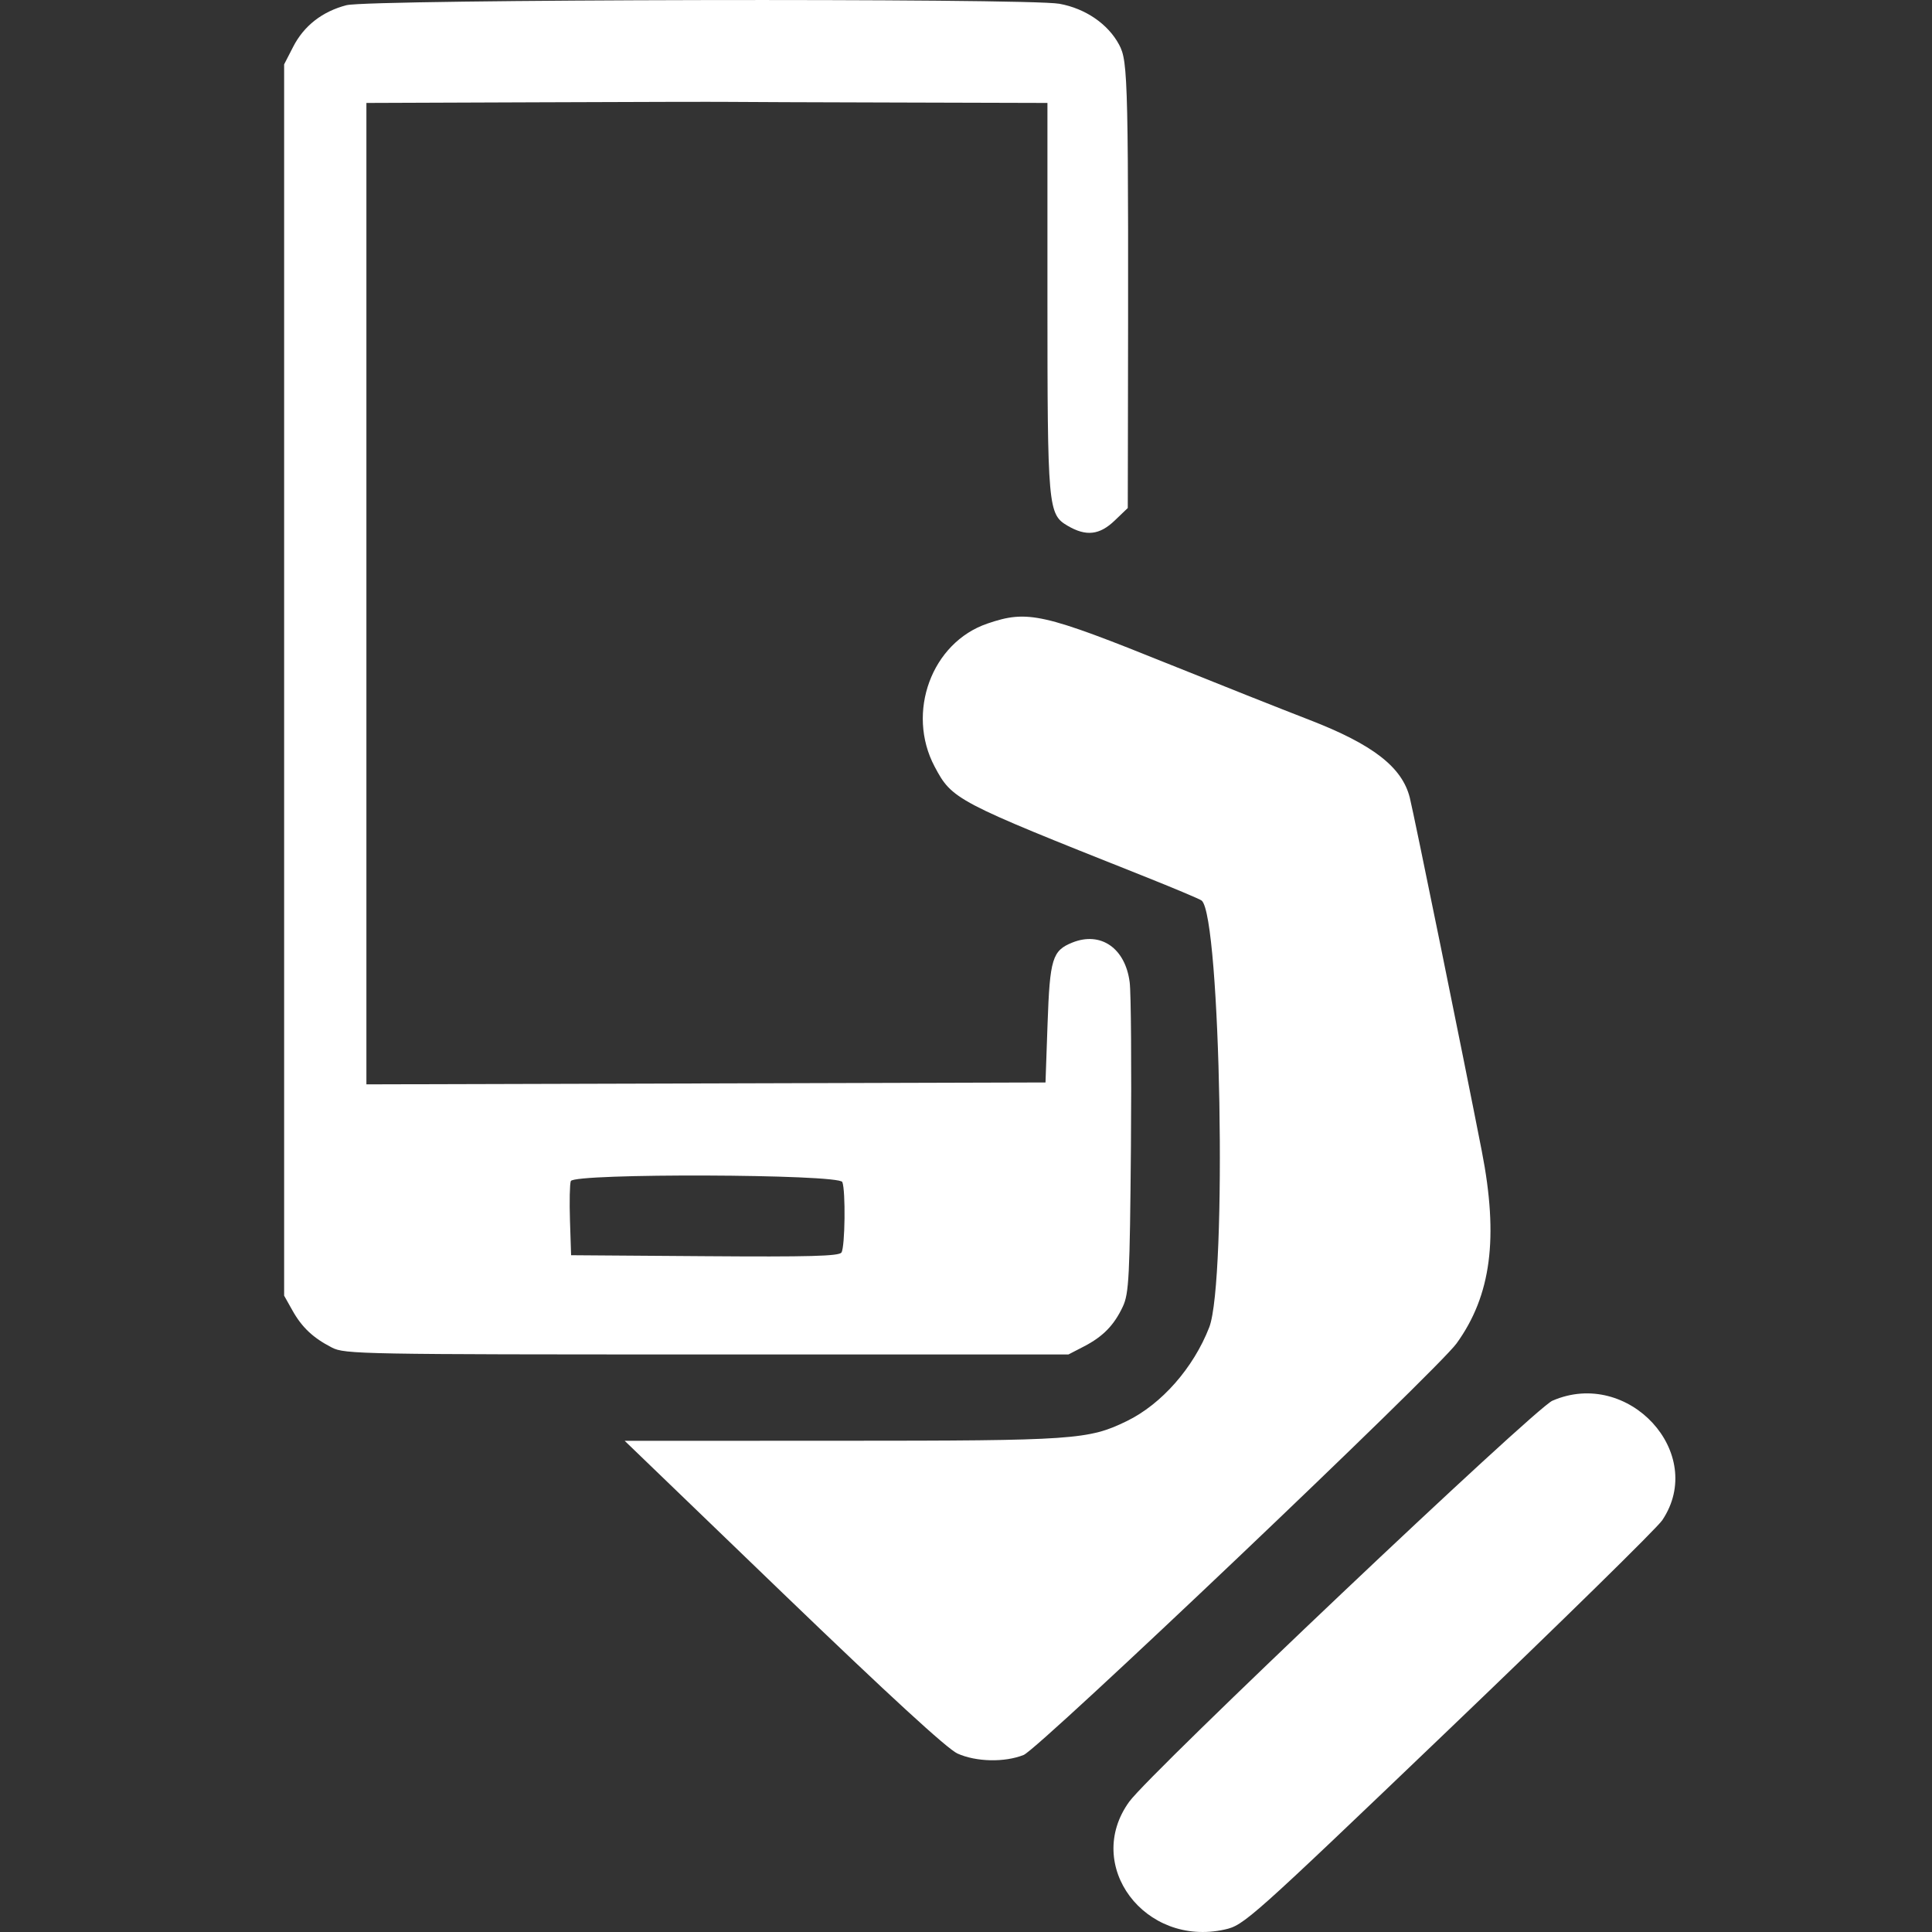
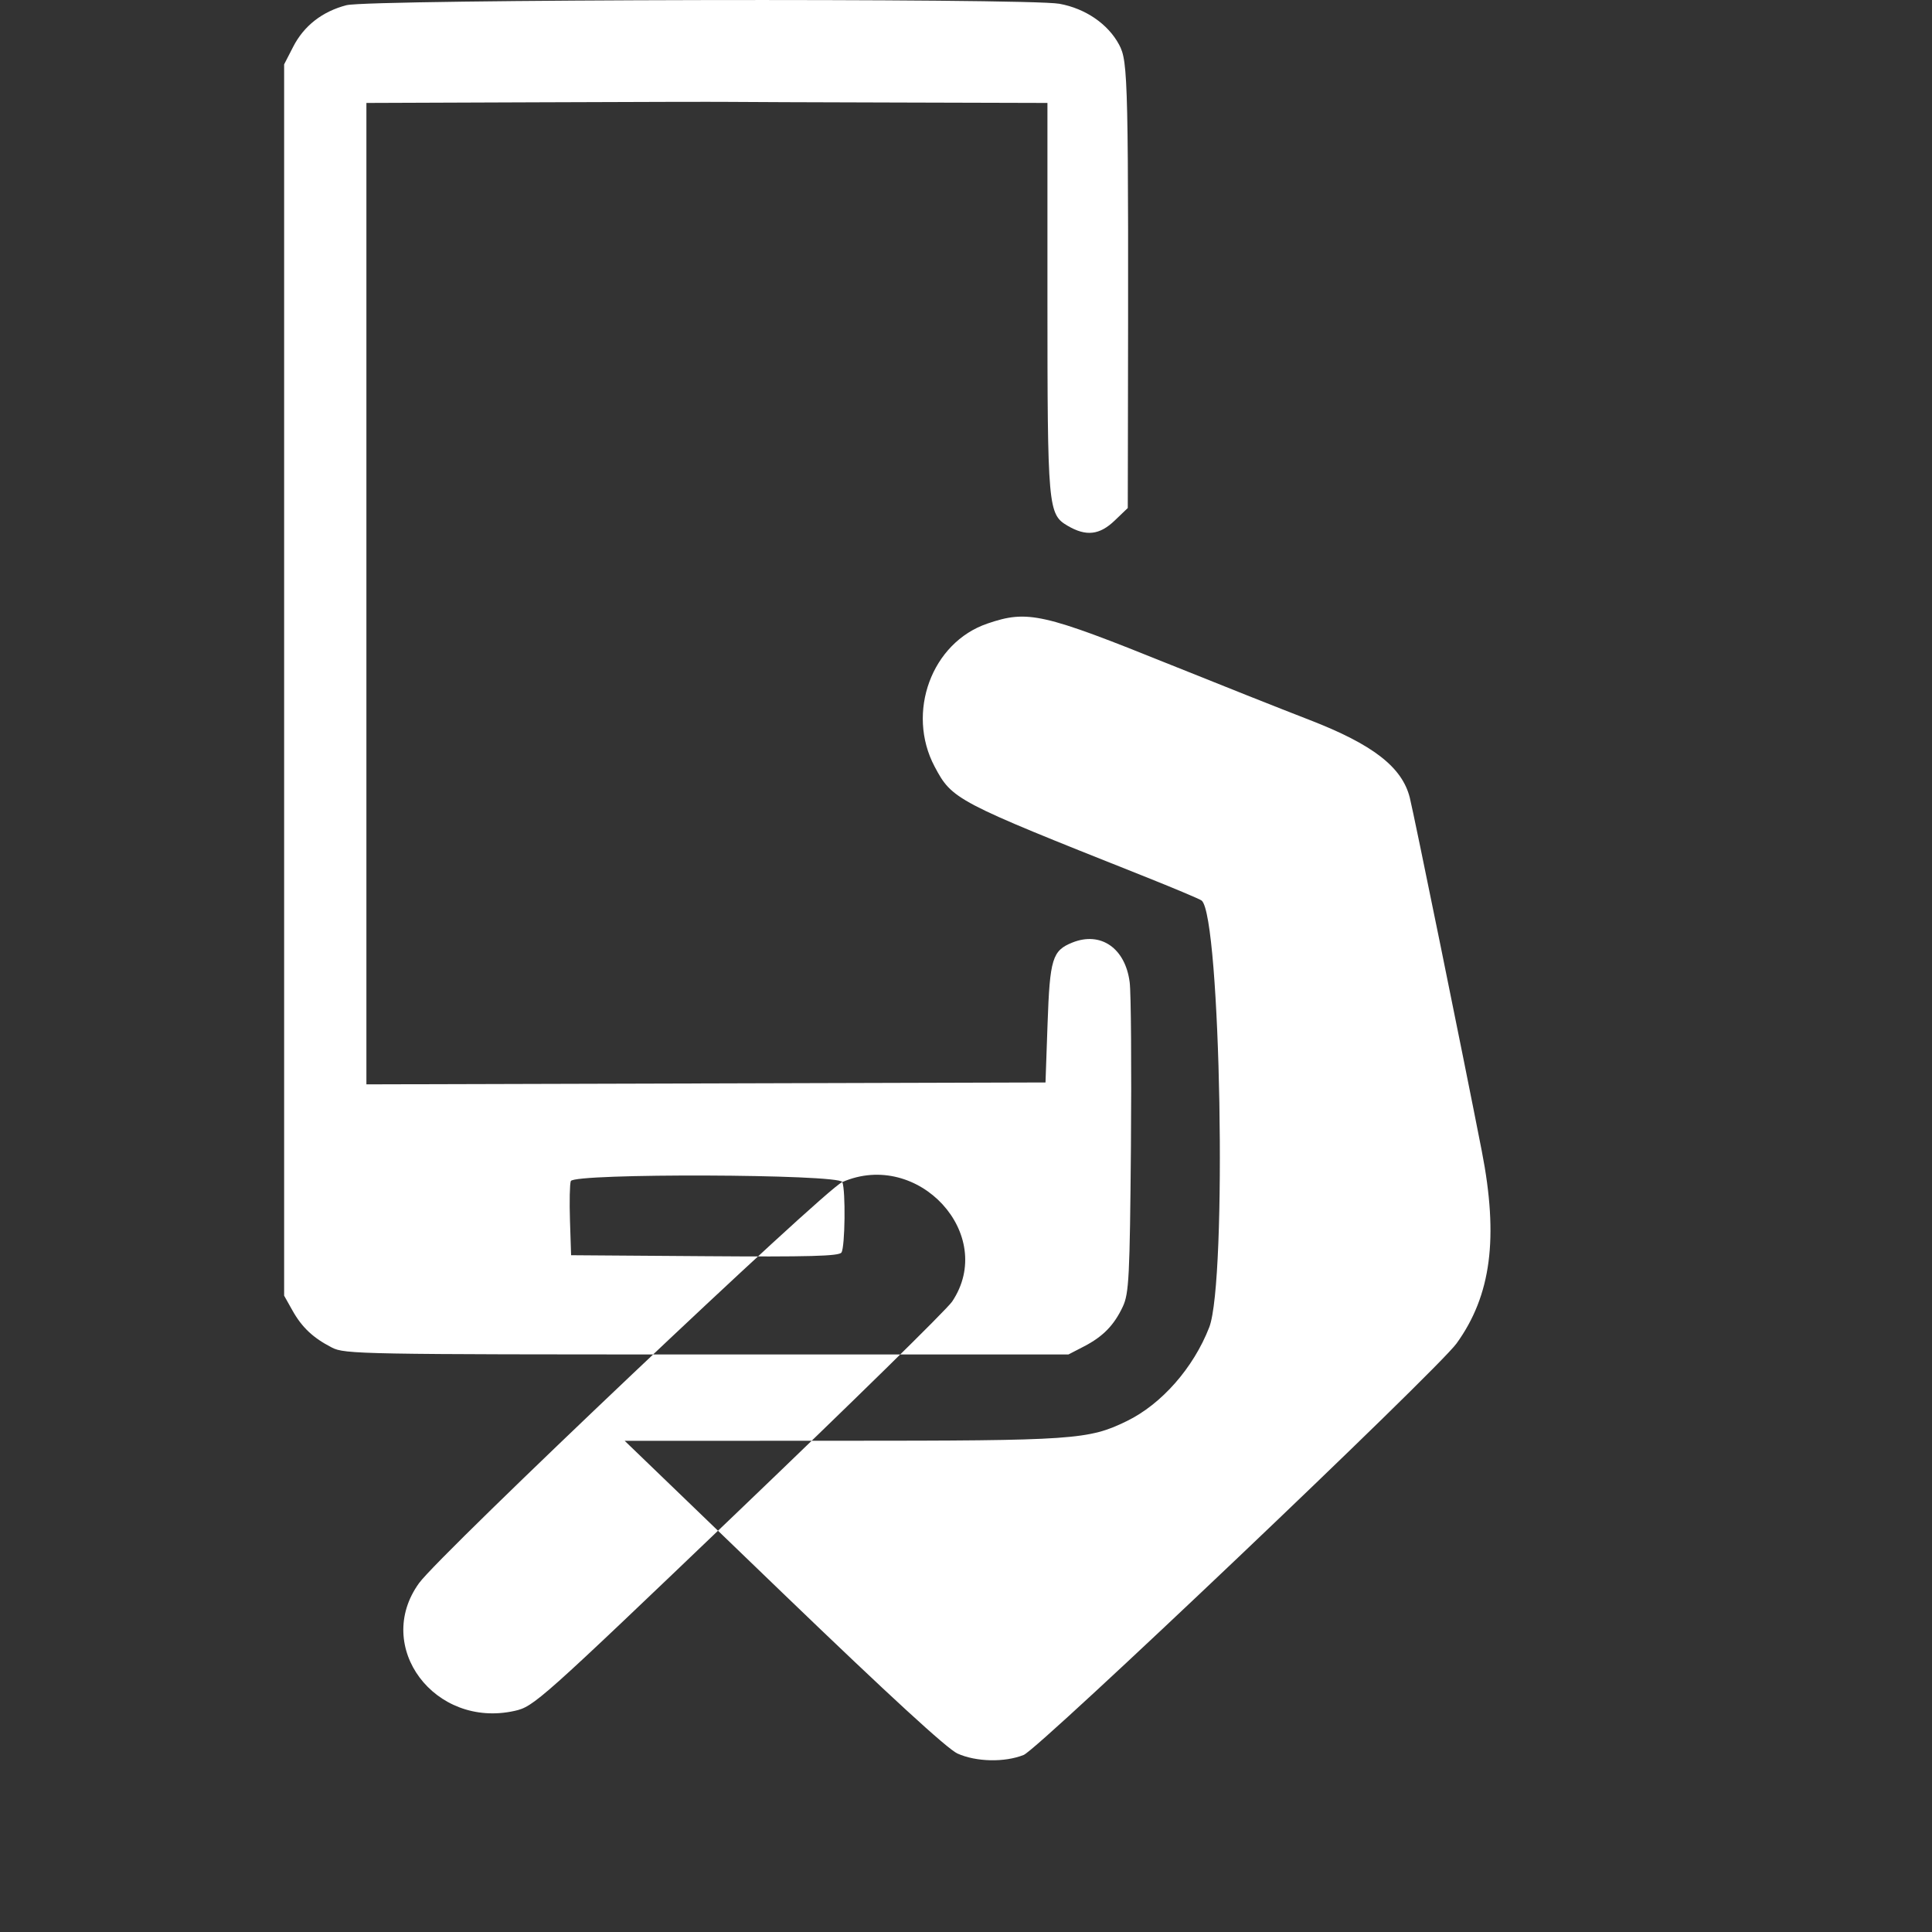
<svg xmlns="http://www.w3.org/2000/svg" width="60" height="60" fill="none">
  <rect width="100%" height="100%" fill="#333333" stroke="none" />
-   <path fill-rule="evenodd" clip-rule="evenodd" d="M10.764.16c-.755.196-1.325.64-1.66 1.294l-.28.545V40.238l.256.456c.296.53.645.857 1.23 1.157.397.204.91.213 11.644.213h11.228l.475-.246c.597-.308.94-.659 1.213-1.24.191-.408.217-.918.252-4.963.02-2.48.004-4.78-.039-5.11-.135-1.059-.898-1.588-1.78-1.233-.622.25-.699.5-.77 2.519l-.064 1.826-10.545.03-10.545.029V3.197l5.317-.02c2.924-.012 5.584-.018 5.911-.013.327.004 2.693.014 5.258.02l4.664.013V9.22c.001 6.566.017 6.751.63 7.11.571.335.99.287 1.46-.165l.405-.388.004-2.037c.021-11.328.01-11.822-.273-12.352C34.412.745 33.708.263 32.9.117c-1.002-.18-21.423-.14-22.136.044Zm19.9 19.206c-1.73.588-2.53 2.76-1.638 4.442.543 1.023.645 1.077 6.414 3.37.98.39 1.826.745 1.879.79.593.503.794 11.81.235 13.252-.488 1.258-1.48 2.387-2.56 2.913-1.188.579-1.633.61-8.881.611l-6.713.002 4.93 4.75c3.273 3.15 5.09 4.82 5.406 4.962.58.26 1.46.28 2.054.044.478-.19 12.83-11.932 13.444-12.78 1.076-1.489 1.311-3.28.784-5.976-.573-2.934-2.107-10.461-2.236-10.975-.24-.95-1.144-1.65-3.114-2.413-.915-.354-2.84-1.119-4.278-1.698-4.017-1.62-4.469-1.723-5.727-1.294Zm-4.505 17.343c.106.265.085 2.02-.027 2.189-.074.113-1.004.138-4.246.114l-4.15-.03-.035-1.076c-.019-.591-.007-1.144.026-1.227.1-.248 8.333-.22 8.432.03Zm22.054 6.79c-.556.242-12.488 11.548-13.144 12.455-1.427 1.972.48 4.523 2.967 3.969.597-.133.77-.287 6.95-6.201 3.486-3.336 6.473-6.265 6.637-6.51 1.393-2.077-1.05-4.737-3.41-3.712Z" fill="#fff" />
+   <path fill-rule="evenodd" clip-rule="evenodd" d="M10.764.16c-.755.196-1.325.64-1.66 1.294l-.28.545V40.238l.256.456c.296.53.645.857 1.23 1.157.397.204.91.213 11.644.213h11.228l.475-.246c.597-.308.94-.659 1.213-1.24.191-.408.217-.918.252-4.963.02-2.48.004-4.78-.039-5.11-.135-1.059-.898-1.588-1.78-1.233-.622.25-.699.5-.77 2.519l-.064 1.826-10.545.03-10.545.029V3.197l5.317-.02c2.924-.012 5.584-.018 5.911-.013.327.004 2.693.014 5.258.02l4.664.013V9.22c.001 6.566.017 6.751.63 7.11.571.335.99.287 1.46-.165l.405-.388.004-2.037c.021-11.328.01-11.822-.273-12.352C34.412.745 33.708.263 32.9.117c-1.002-.18-21.423-.14-22.136.044Zm19.9 19.206c-1.73.588-2.53 2.76-1.638 4.442.543 1.023.645 1.077 6.414 3.37.98.39 1.826.745 1.879.79.593.503.794 11.81.235 13.252-.488 1.258-1.48 2.387-2.56 2.913-1.188.579-1.633.61-8.881.611l-6.713.002 4.93 4.75c3.273 3.15 5.09 4.82 5.406 4.962.58.26 1.46.28 2.054.044.478-.19 12.83-11.932 13.444-12.78 1.076-1.489 1.311-3.28.784-5.976-.573-2.934-2.107-10.461-2.236-10.975-.24-.95-1.144-1.65-3.114-2.413-.915-.354-2.84-1.119-4.278-1.698-4.017-1.62-4.469-1.723-5.727-1.294Zm-4.505 17.343c.106.265.085 2.02-.027 2.189-.074.113-1.004.138-4.246.114l-4.15-.03-.035-1.076c-.019-.591-.007-1.144.026-1.227.1-.248 8.333-.22 8.432.03Zc-.556.242-12.488 11.548-13.144 12.455-1.427 1.972.48 4.523 2.967 3.969.597-.133.77-.287 6.95-6.201 3.486-3.336 6.473-6.265 6.637-6.51 1.393-2.077-1.05-4.737-3.41-3.712Z" fill="#fff" />
</svg>